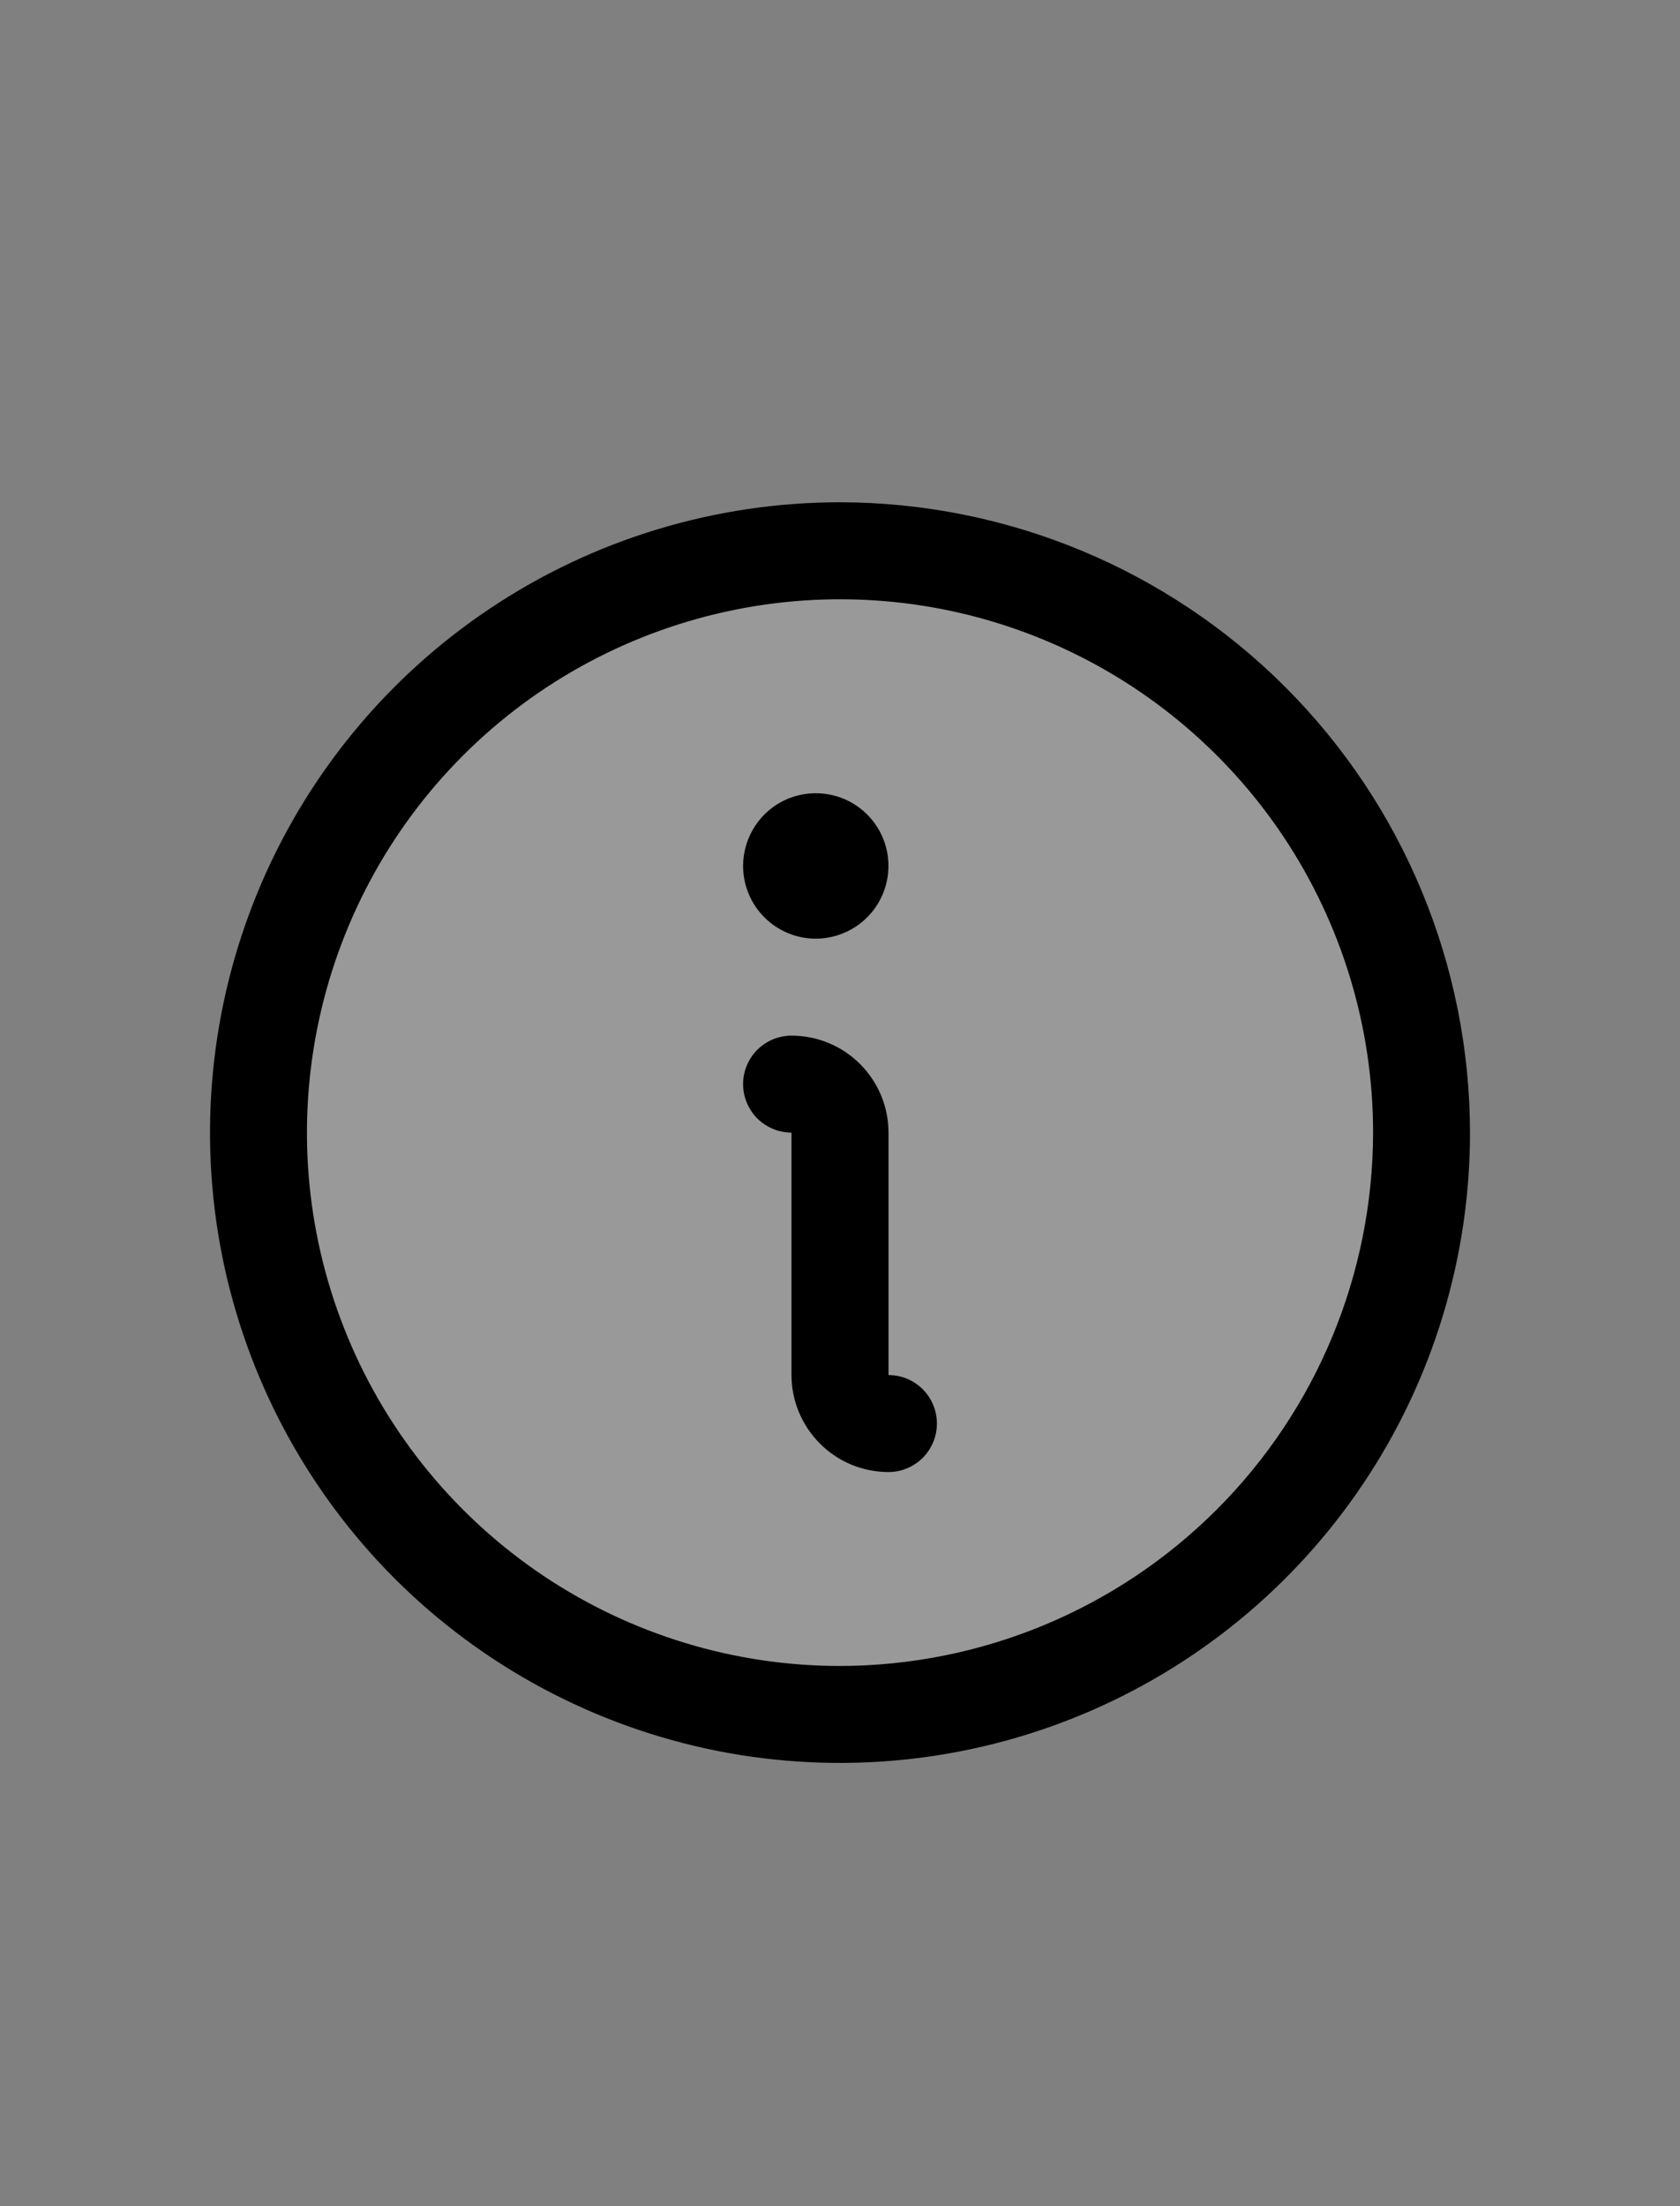
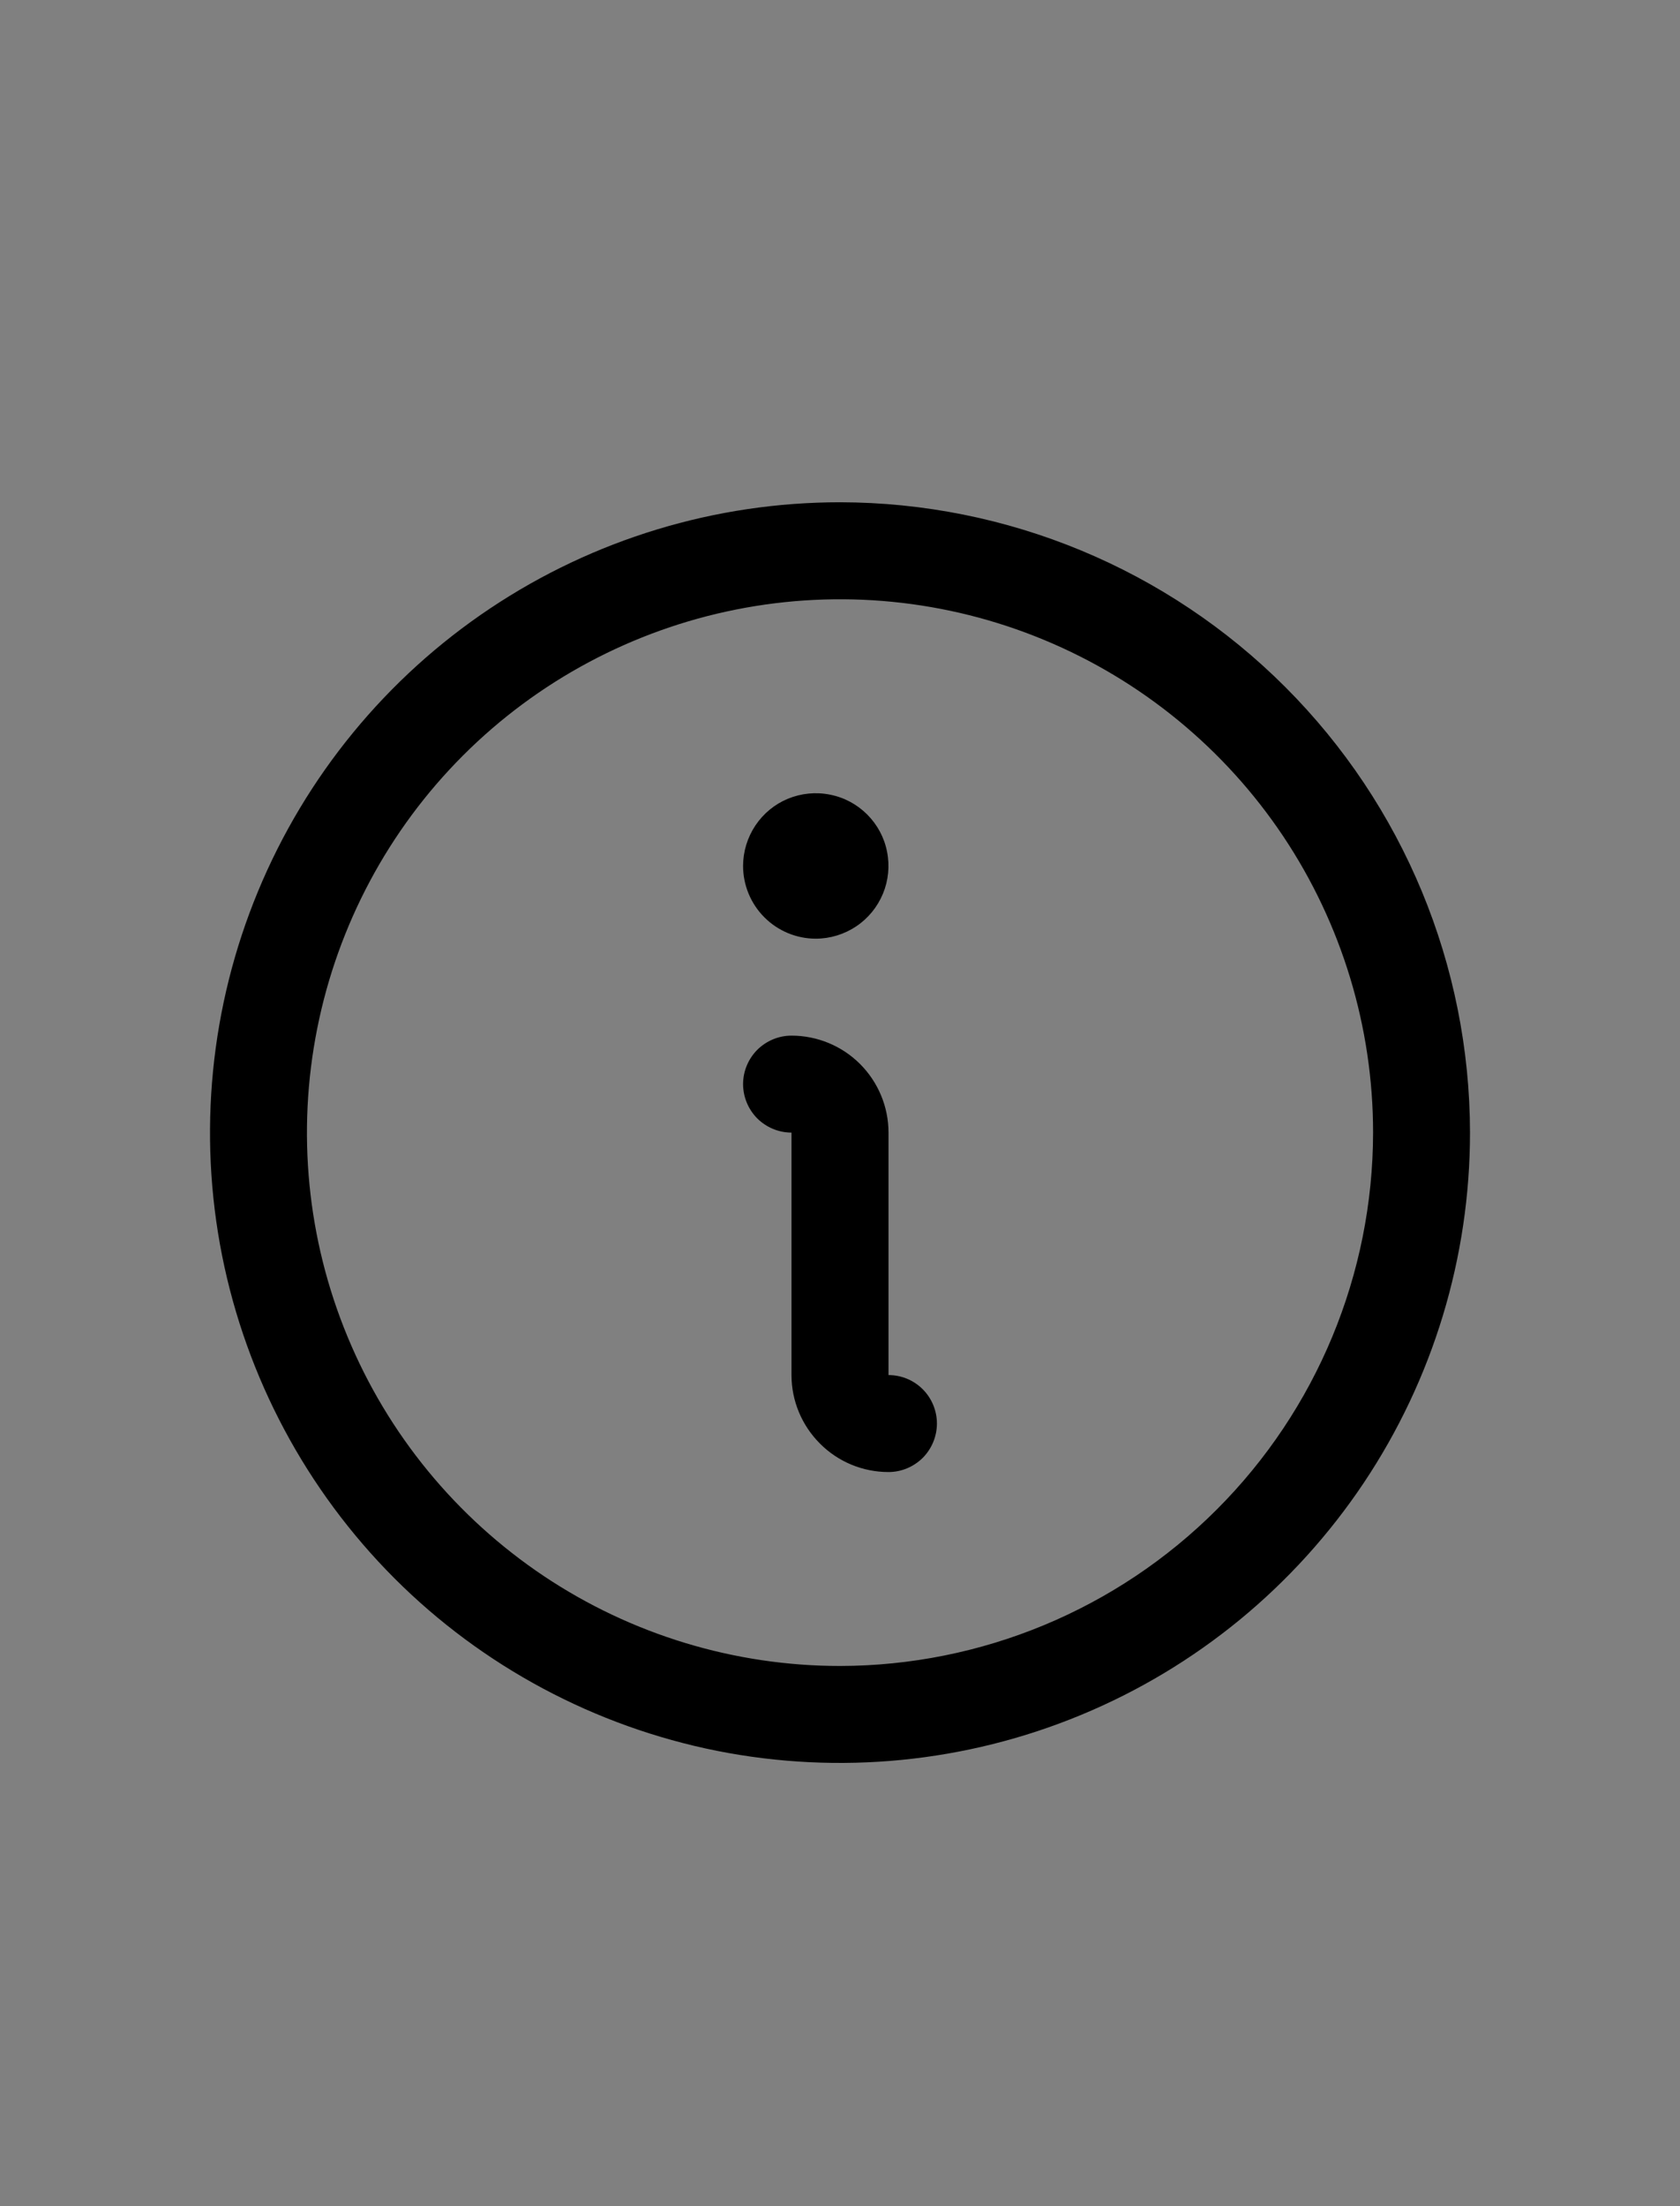
<svg xmlns="http://www.w3.org/2000/svg" width="16" height="21" viewBox="0 0 16 21" fill="none">
  <rect x="0" y="0" width="16" height="21" fill="#808080" stroke="none" />
-   <path opacity="0.2" d="M13.539 10.782C13.539 11.877 13.214 12.948 12.606 13.859C11.997 14.769 11.132 15.479 10.12 15.899C9.108 16.318 7.994 16.427 6.92 16.214C5.846 16 4.859 15.473 4.084 14.698C3.31 13.923 2.782 12.937 2.568 11.862C2.355 10.788 2.464 9.674 2.884 8.662C3.303 7.65 4.013 6.785 4.923 6.177C5.834 5.568 6.905 5.243 8.001 5.243C9.469 5.243 10.878 5.827 11.917 6.865C12.955 7.904 13.539 9.313 13.539 10.782Z" fill="white" />
  <path d="M8.923 13.55C8.923 13.673 8.874 13.79 8.788 13.877C8.701 13.963 8.584 14.012 8.462 14.012C8.217 14.012 7.982 13.915 7.809 13.741C7.636 13.568 7.538 13.334 7.538 13.089V10.781C7.416 10.781 7.299 10.732 7.212 10.646C7.126 10.559 7.077 10.442 7.077 10.319C7.077 10.197 7.126 10.08 7.212 9.993C7.299 9.907 7.416 9.858 7.538 9.858C7.783 9.858 8.018 9.955 8.191 10.128C8.364 10.301 8.462 10.536 8.462 10.781V13.089C8.584 13.089 8.701 13.137 8.788 13.224C8.874 13.31 8.923 13.428 8.923 13.55ZM14 10.781C14 11.968 13.648 13.128 12.989 14.114C12.329 15.101 11.393 15.87 10.296 16.324C9.2 16.778 7.993 16.897 6.829 16.666C5.666 16.434 4.596 15.863 3.757 15.024C2.918 14.184 2.347 13.115 2.115 11.951C1.884 10.788 2.003 9.581 2.457 8.485C2.911 7.389 3.68 6.451 4.667 5.792C5.653 5.133 6.813 4.781 8 4.781C9.591 4.783 11.116 5.415 12.241 6.54C13.366 7.665 13.998 9.19 14 10.781ZM13.077 10.781C13.077 9.777 12.779 8.795 12.221 7.96C11.663 7.126 10.87 6.475 9.943 6.091C9.015 5.706 7.994 5.606 7.01 5.802C6.025 5.998 5.12 6.481 4.41 7.191C3.7 7.901 3.217 8.806 3.021 9.791C2.825 10.775 2.925 11.796 3.31 12.724C3.694 13.652 4.345 14.444 5.179 15.002C6.014 15.56 6.996 15.858 8 15.858C9.346 15.856 10.636 15.321 11.588 14.369C12.54 13.418 13.075 12.127 13.077 10.781ZM7.769 8.935C7.906 8.935 8.04 8.894 8.154 8.818C8.268 8.742 8.356 8.634 8.409 8.507C8.461 8.381 8.475 8.242 8.448 8.107C8.422 7.973 8.356 7.85 8.259 7.753C8.162 7.656 8.039 7.59 7.904 7.564C7.77 7.537 7.631 7.551 7.504 7.603C7.378 7.655 7.27 7.744 7.194 7.858C7.118 7.972 7.077 8.106 7.077 8.243C7.077 8.426 7.15 8.602 7.28 8.732C7.41 8.862 7.586 8.935 7.769 8.935Z" fill="black" />
</svg>